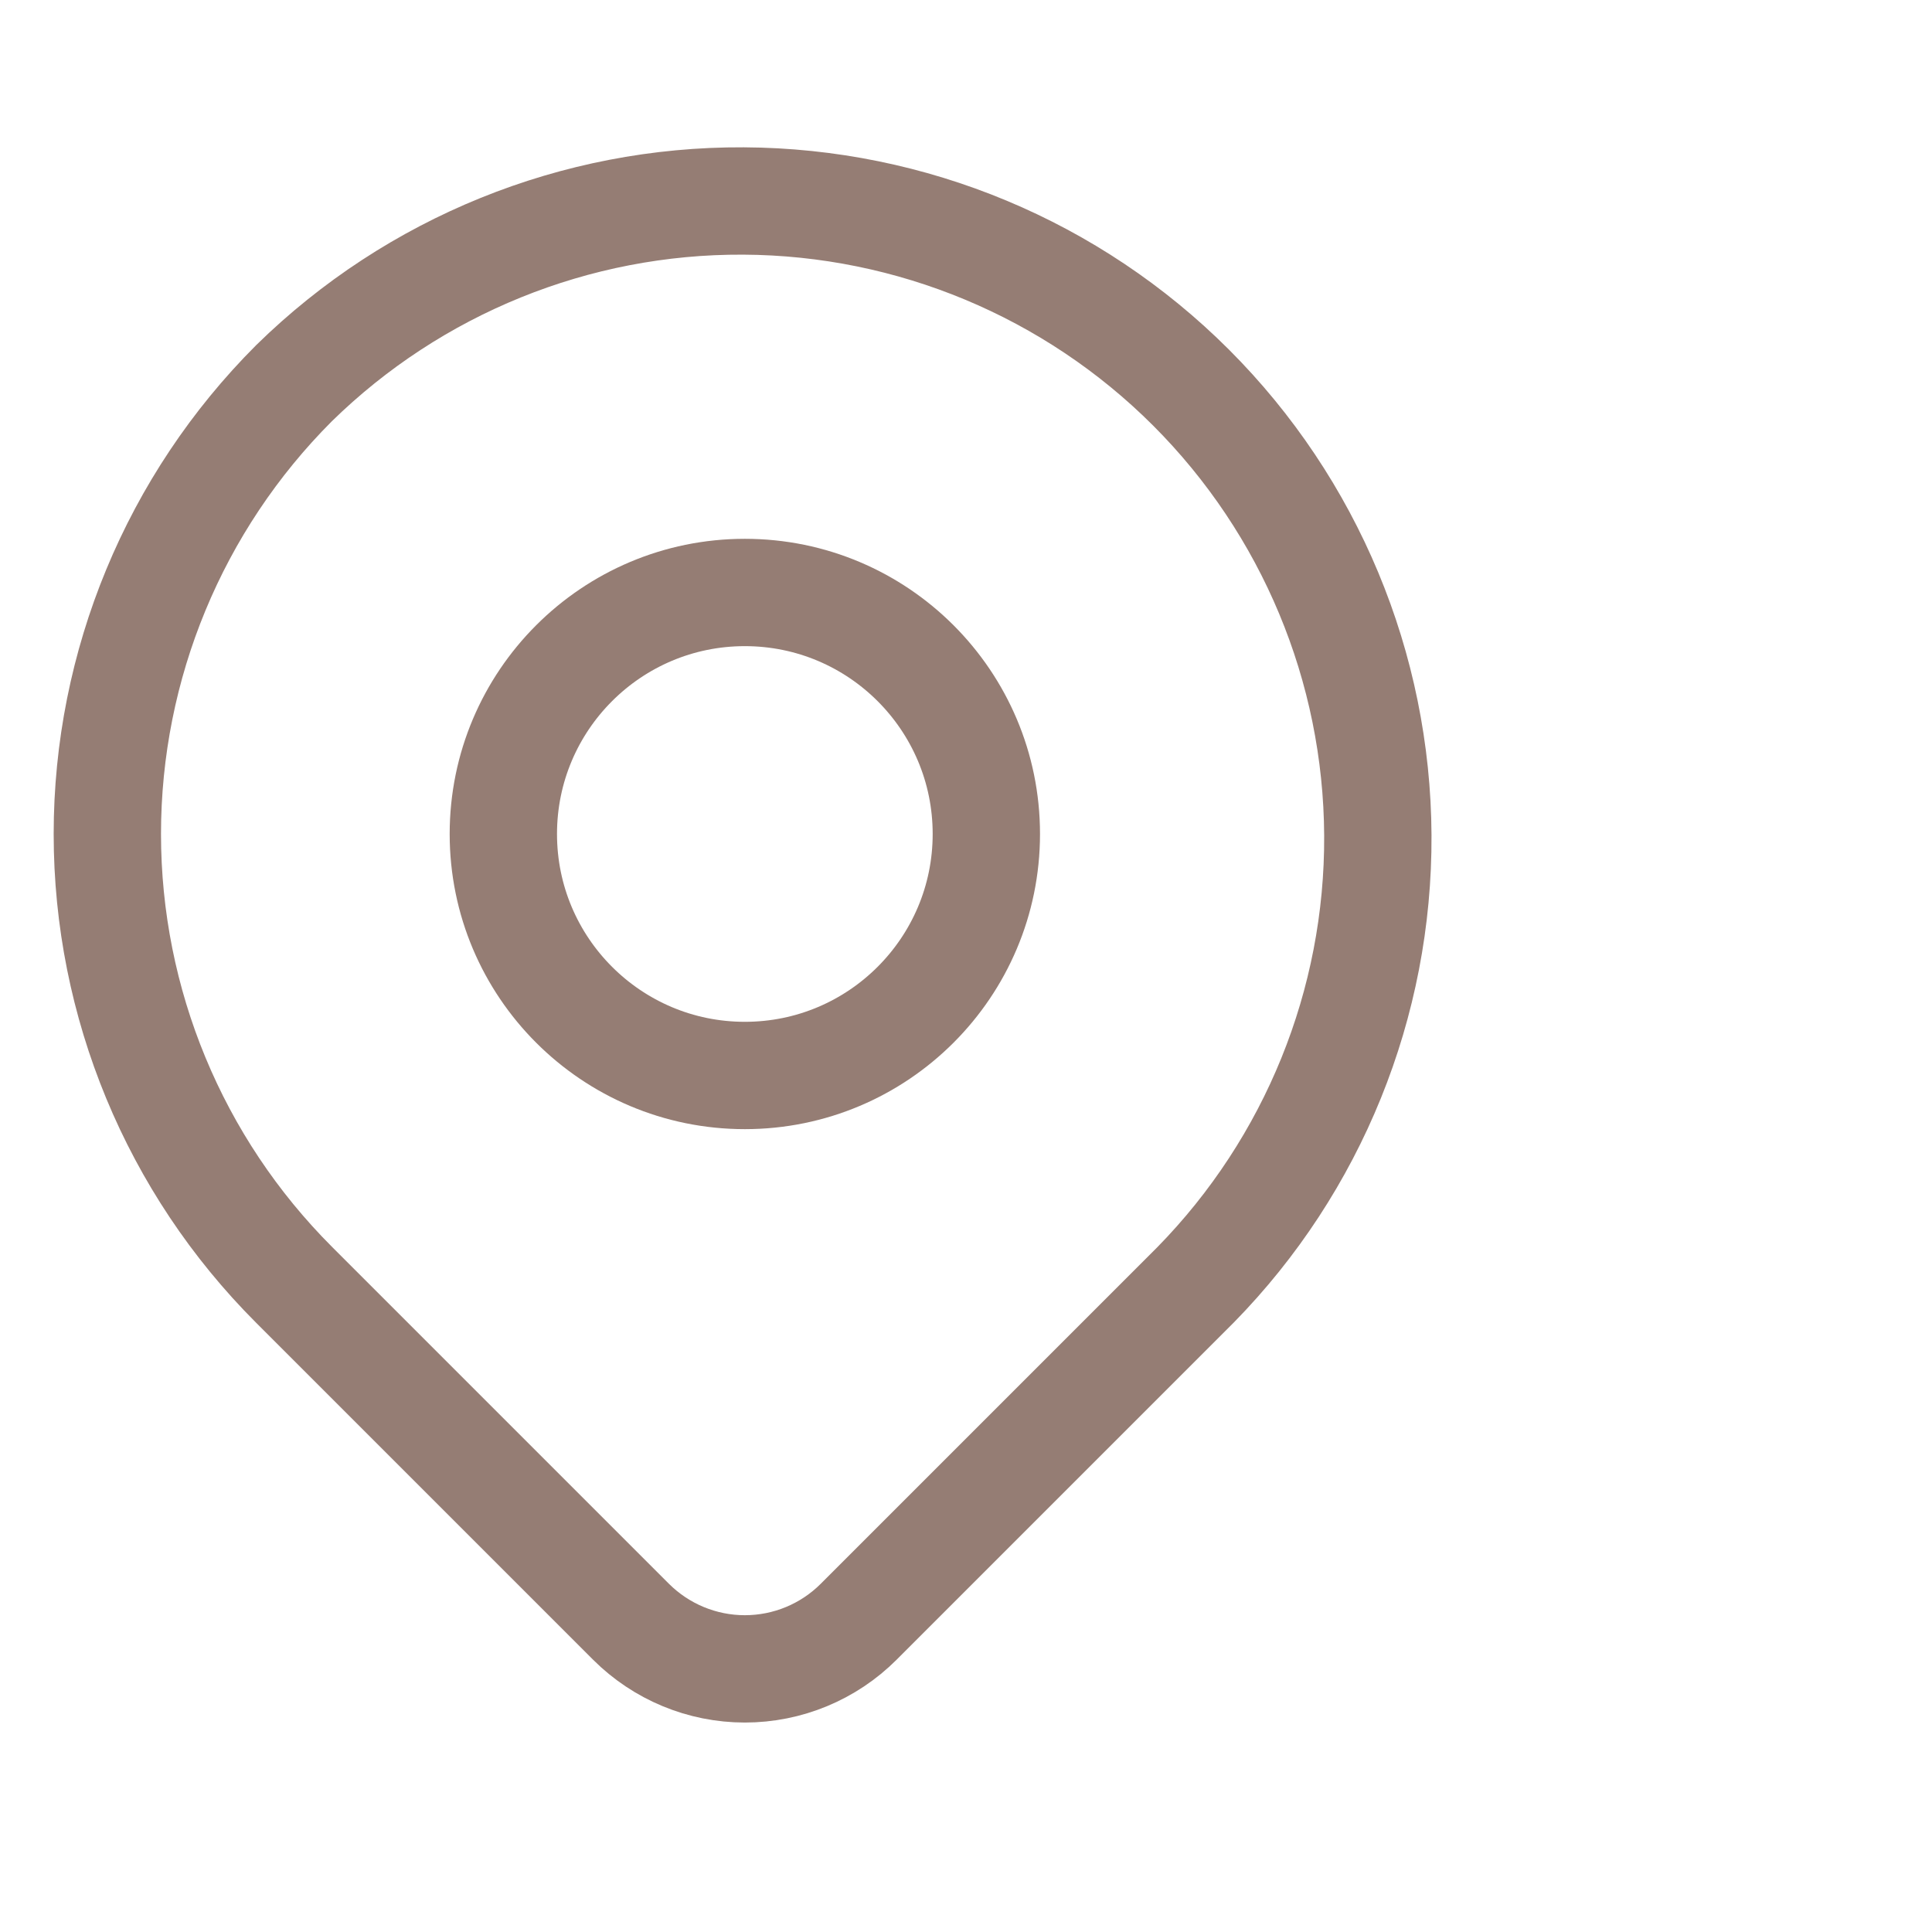
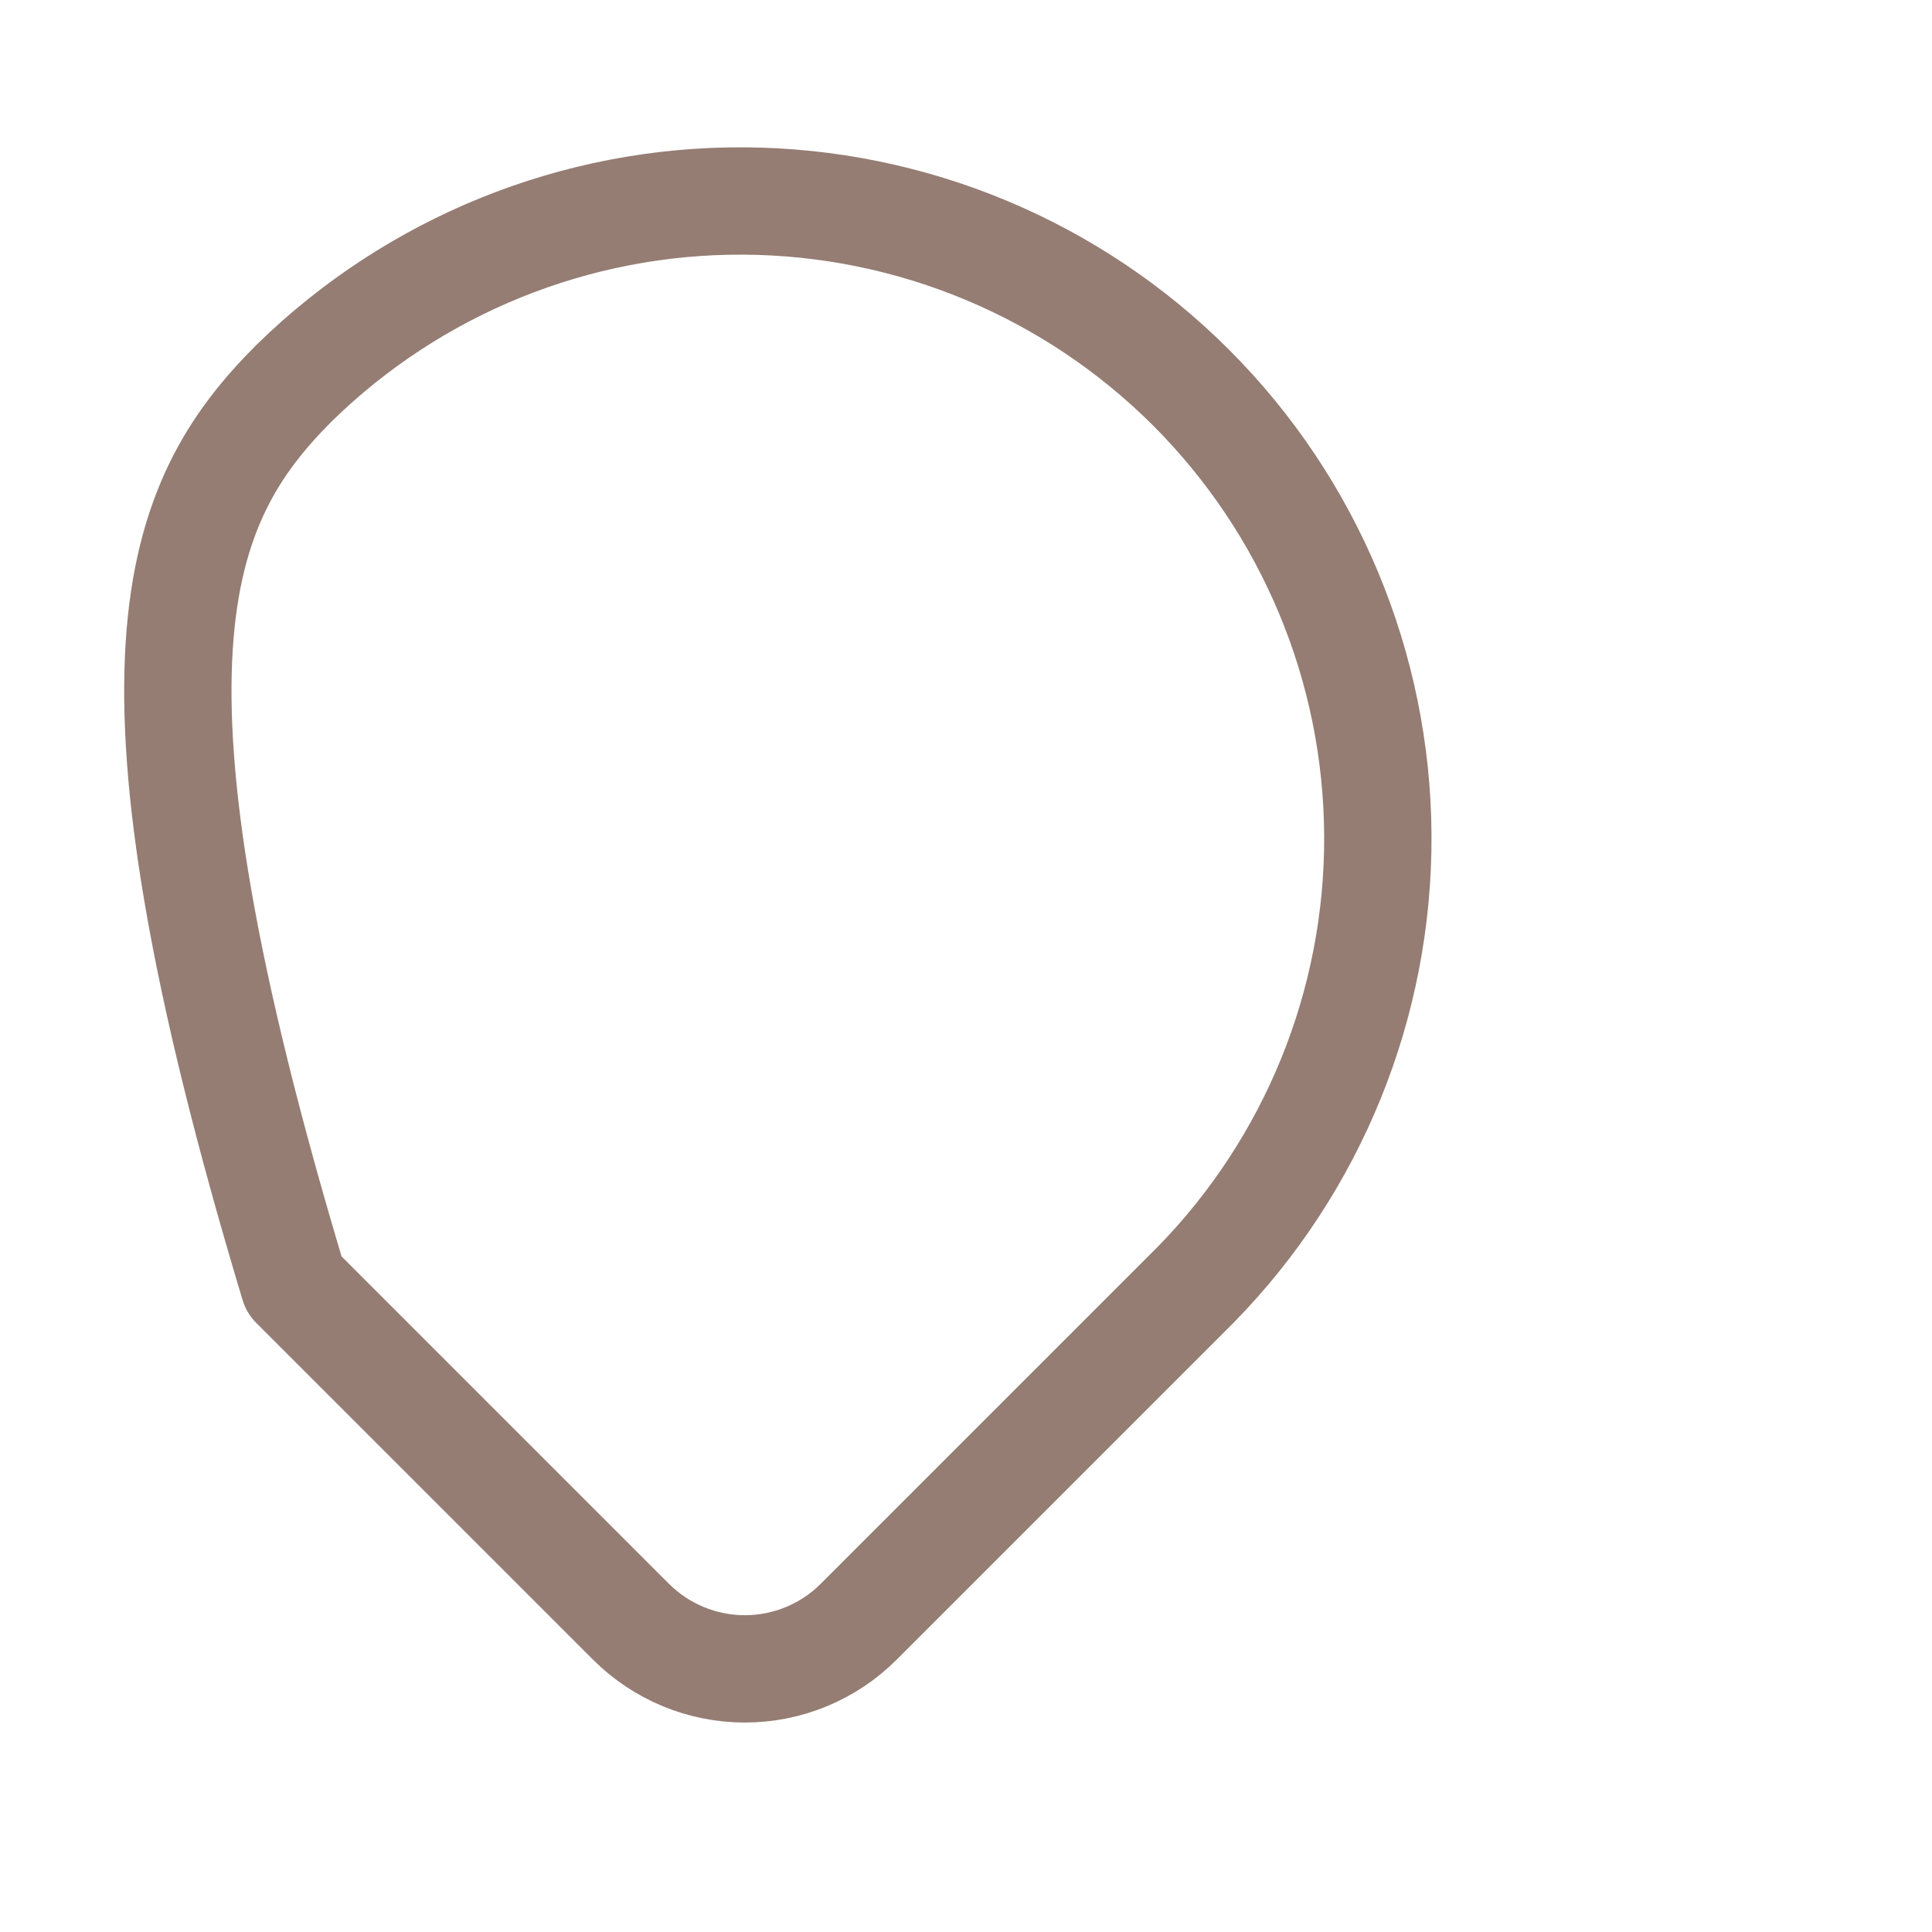
<svg xmlns="http://www.w3.org/2000/svg" width="36" height="36" viewBox="0 0 36 36" fill="none">
-   <path d="M5.479 7.14C7.715 4.949 10.724 3.729 13.854 3.745C16.984 3.761 19.982 5.011 22.195 7.224C24.408 9.438 25.658 12.435 25.674 15.565C25.69 18.695 24.47 21.704 22.279 23.94L16 30.219C15.438 30.781 14.675 31.097 13.879 31.097C13.084 31.097 12.321 30.781 11.758 30.219L5.479 23.94C3.251 21.712 2 18.691 2 15.54C2 12.389 3.251 9.368 5.479 7.14Z" stroke="#957D74" stroke-width="2" stroke-linejoin="round" />
-   <path d="M13.879 20.04C16.364 20.04 18.379 18.025 18.379 15.54C18.379 13.055 16.364 11.04 13.879 11.04C11.394 11.04 9.379 13.055 9.379 15.54C9.379 18.025 11.394 20.04 13.879 20.04Z" stroke="#957D74" stroke-width="2" stroke-linecap="round" stroke-linejoin="round" />
+   <path d="M5.479 7.14C7.715 4.949 10.724 3.729 13.854 3.745C16.984 3.761 19.982 5.011 22.195 7.224C24.408 9.438 25.658 12.435 25.674 15.565C25.69 18.695 24.47 21.704 22.279 23.94L16 30.219C15.438 30.781 14.675 31.097 13.879 31.097C13.084 31.097 12.321 30.781 11.758 30.219L5.479 23.94C2 12.389 3.251 9.368 5.479 7.14Z" stroke="#957D74" stroke-width="2" stroke-linejoin="round" />
</svg>